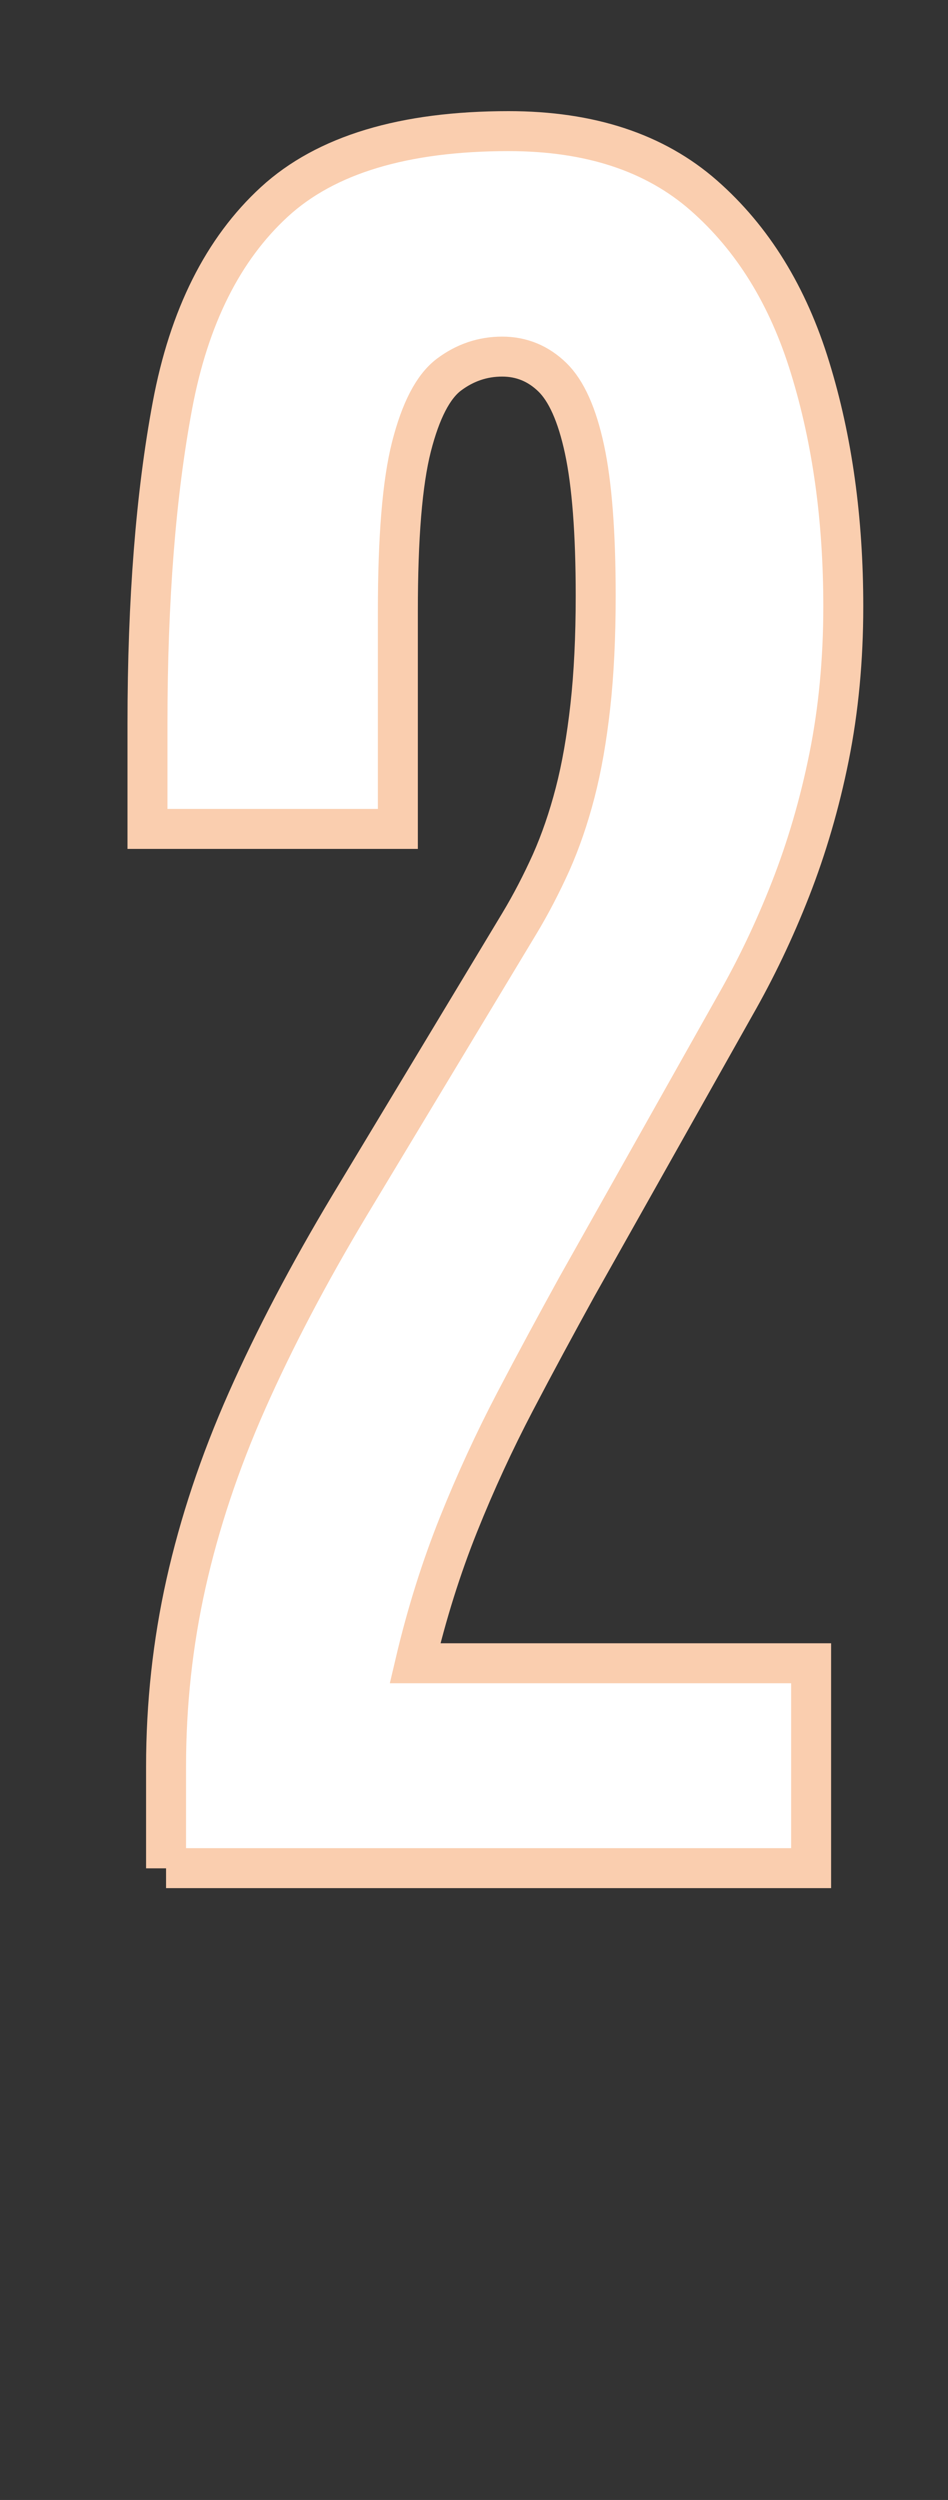
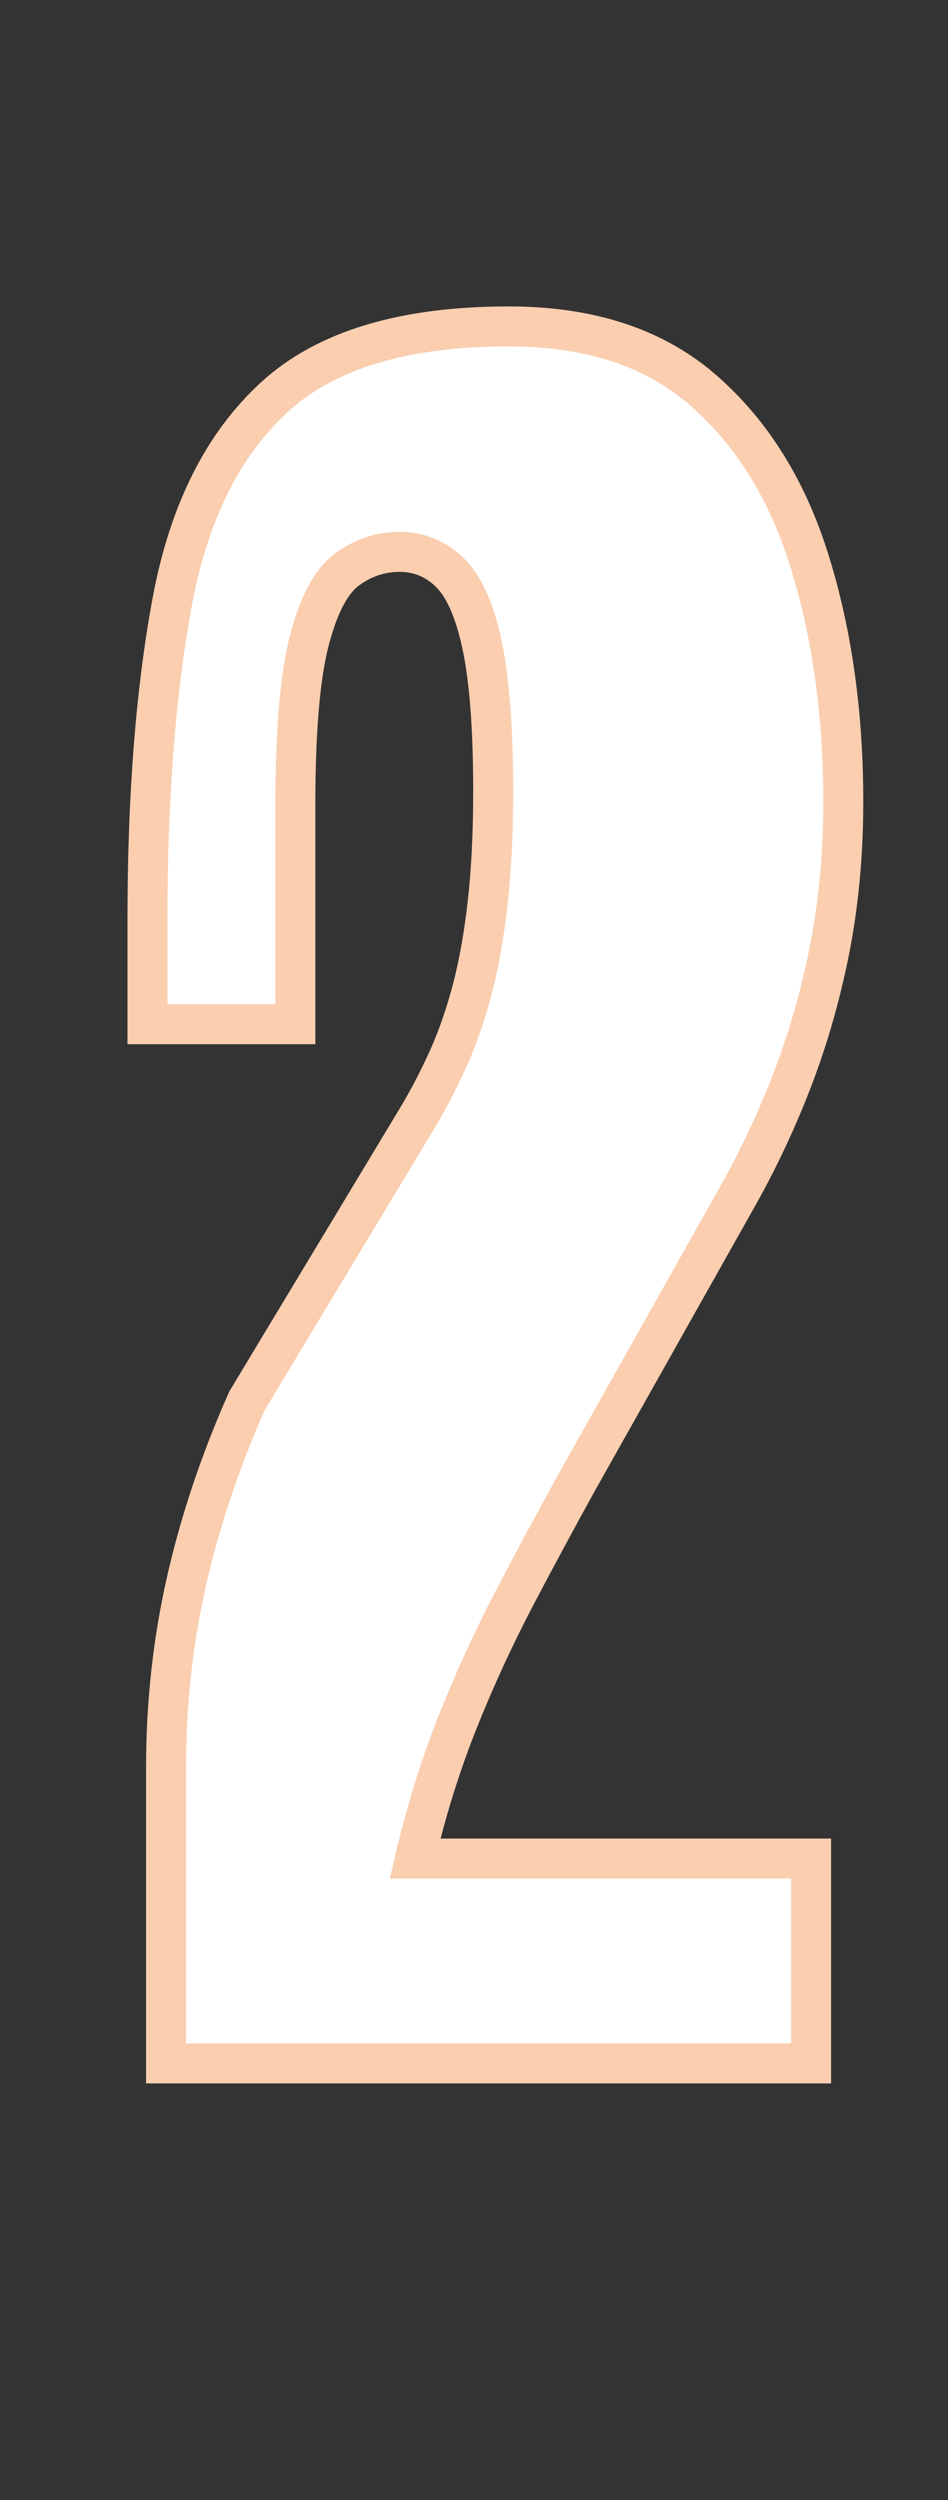
<svg xmlns="http://www.w3.org/2000/svg" version="1.1" id="Laag_1" x="0px" y="0px" viewBox="0 0 47.44 125.07" style="enable-background:new 0 0 47.44 125.07;" xml:space="preserve">
  <rect x="0" y="0" width="47.44" height="125.07" fill="#333333" stroke="none" />
  <style type="text/css">
	.st0{fill:#1877BC;}
	.st1{fill:#FACEAF;stroke:#1877BC;stroke-miterlimit:10;}
	.st2{fill:#FFFFFF;stroke:#1877BC;stroke-miterlimit:10;}
	.st3{fill:#FFFFFF;stroke:#FACEAF;stroke-width:2;stroke-miterlimit:10;}
	.st4{fill:#FFFFFF;}
	.st5{fill:#FACEAF;}
	.st6{fill:none;stroke:#1877BC;stroke-width:3;stroke-miterlimit:10;}
	.st7{fill:#FACEAF;stroke:#1877BC;stroke-width:1.5;stroke-miterlimit:10;}
</style>
  <g>
    <g>
-       <path class="st3" d="M8.31,93.47v-5.08c0-3.12,0.33-6.18,1-9.18c0.67-2.99,1.68-6.04,3.05-9.13c1.37-3.09,3.08-6.35,5.13-9.77    l8.5-14.11c0.59-0.98,1.11-1.99,1.59-3.05c0.47-1.06,0.87-2.22,1.2-3.49c0.33-1.27,0.58-2.71,0.76-4.32    c0.18-1.61,0.27-3.46,0.27-5.54c0-3.16-0.19-5.6-0.56-7.32c-0.37-1.73-0.91-2.93-1.61-3.61c-0.7-0.68-1.54-1.03-2.51-1.03    s-1.86,0.3-2.66,0.9c-0.8,0.6-1.42,1.81-1.88,3.61c-0.46,1.81-0.68,4.55-0.68,8.23v10.89H7.38v-5.27c0-6.18,0.42-11.49,1.25-15.92    c0.83-4.43,2.53-7.82,5.1-10.18c2.57-2.36,6.48-3.54,11.72-3.54c4.07,0,7.32,1.07,9.77,3.22s4.22,5.02,5.32,8.62    c1.11,3.6,1.66,7.58,1.66,11.94c0,2.67-0.24,5.18-0.71,7.52c-0.47,2.34-1.12,4.55-1.93,6.62c-0.81,2.07-1.74,4.01-2.78,5.83    l-7.91,14.06c-1.04,1.89-2.08,3.81-3.1,5.76s-1.97,4-2.83,6.15c-0.86,2.15-1.59,4.46-2.17,6.93h19.82v10.25H8.31z" />
+       <path class="st3" d="M8.31,93.47v-5.08c0-3.12,0.33-6.18,1-9.18c0.67-2.99,1.68-6.04,3.05-9.13l8.5-14.11c0.59-0.98,1.11-1.99,1.59-3.05c0.47-1.06,0.87-2.22,1.2-3.49c0.33-1.27,0.58-2.71,0.76-4.32    c0.18-1.61,0.27-3.46,0.27-5.54c0-3.16-0.19-5.6-0.56-7.32c-0.37-1.73-0.91-2.93-1.61-3.61c-0.7-0.68-1.54-1.03-2.51-1.03    s-1.86,0.3-2.66,0.9c-0.8,0.6-1.42,1.81-1.88,3.61c-0.46,1.81-0.68,4.55-0.68,8.23v10.89H7.38v-5.27c0-6.18,0.42-11.49,1.25-15.92    c0.83-4.43,2.53-7.82,5.1-10.18c2.57-2.36,6.48-3.54,11.72-3.54c4.07,0,7.32,1.07,9.77,3.22s4.22,5.02,5.32,8.62    c1.11,3.6,1.66,7.58,1.66,11.94c0,2.67-0.24,5.18-0.71,7.52c-0.47,2.34-1.12,4.55-1.93,6.62c-0.81,2.07-1.74,4.01-2.78,5.83    l-7.91,14.06c-1.04,1.89-2.08,3.81-3.1,5.76s-1.97,4-2.83,6.15c-0.86,2.15-1.59,4.46-2.17,6.93h19.82v10.25H8.31z" />
    </g>
  </g>
</svg>